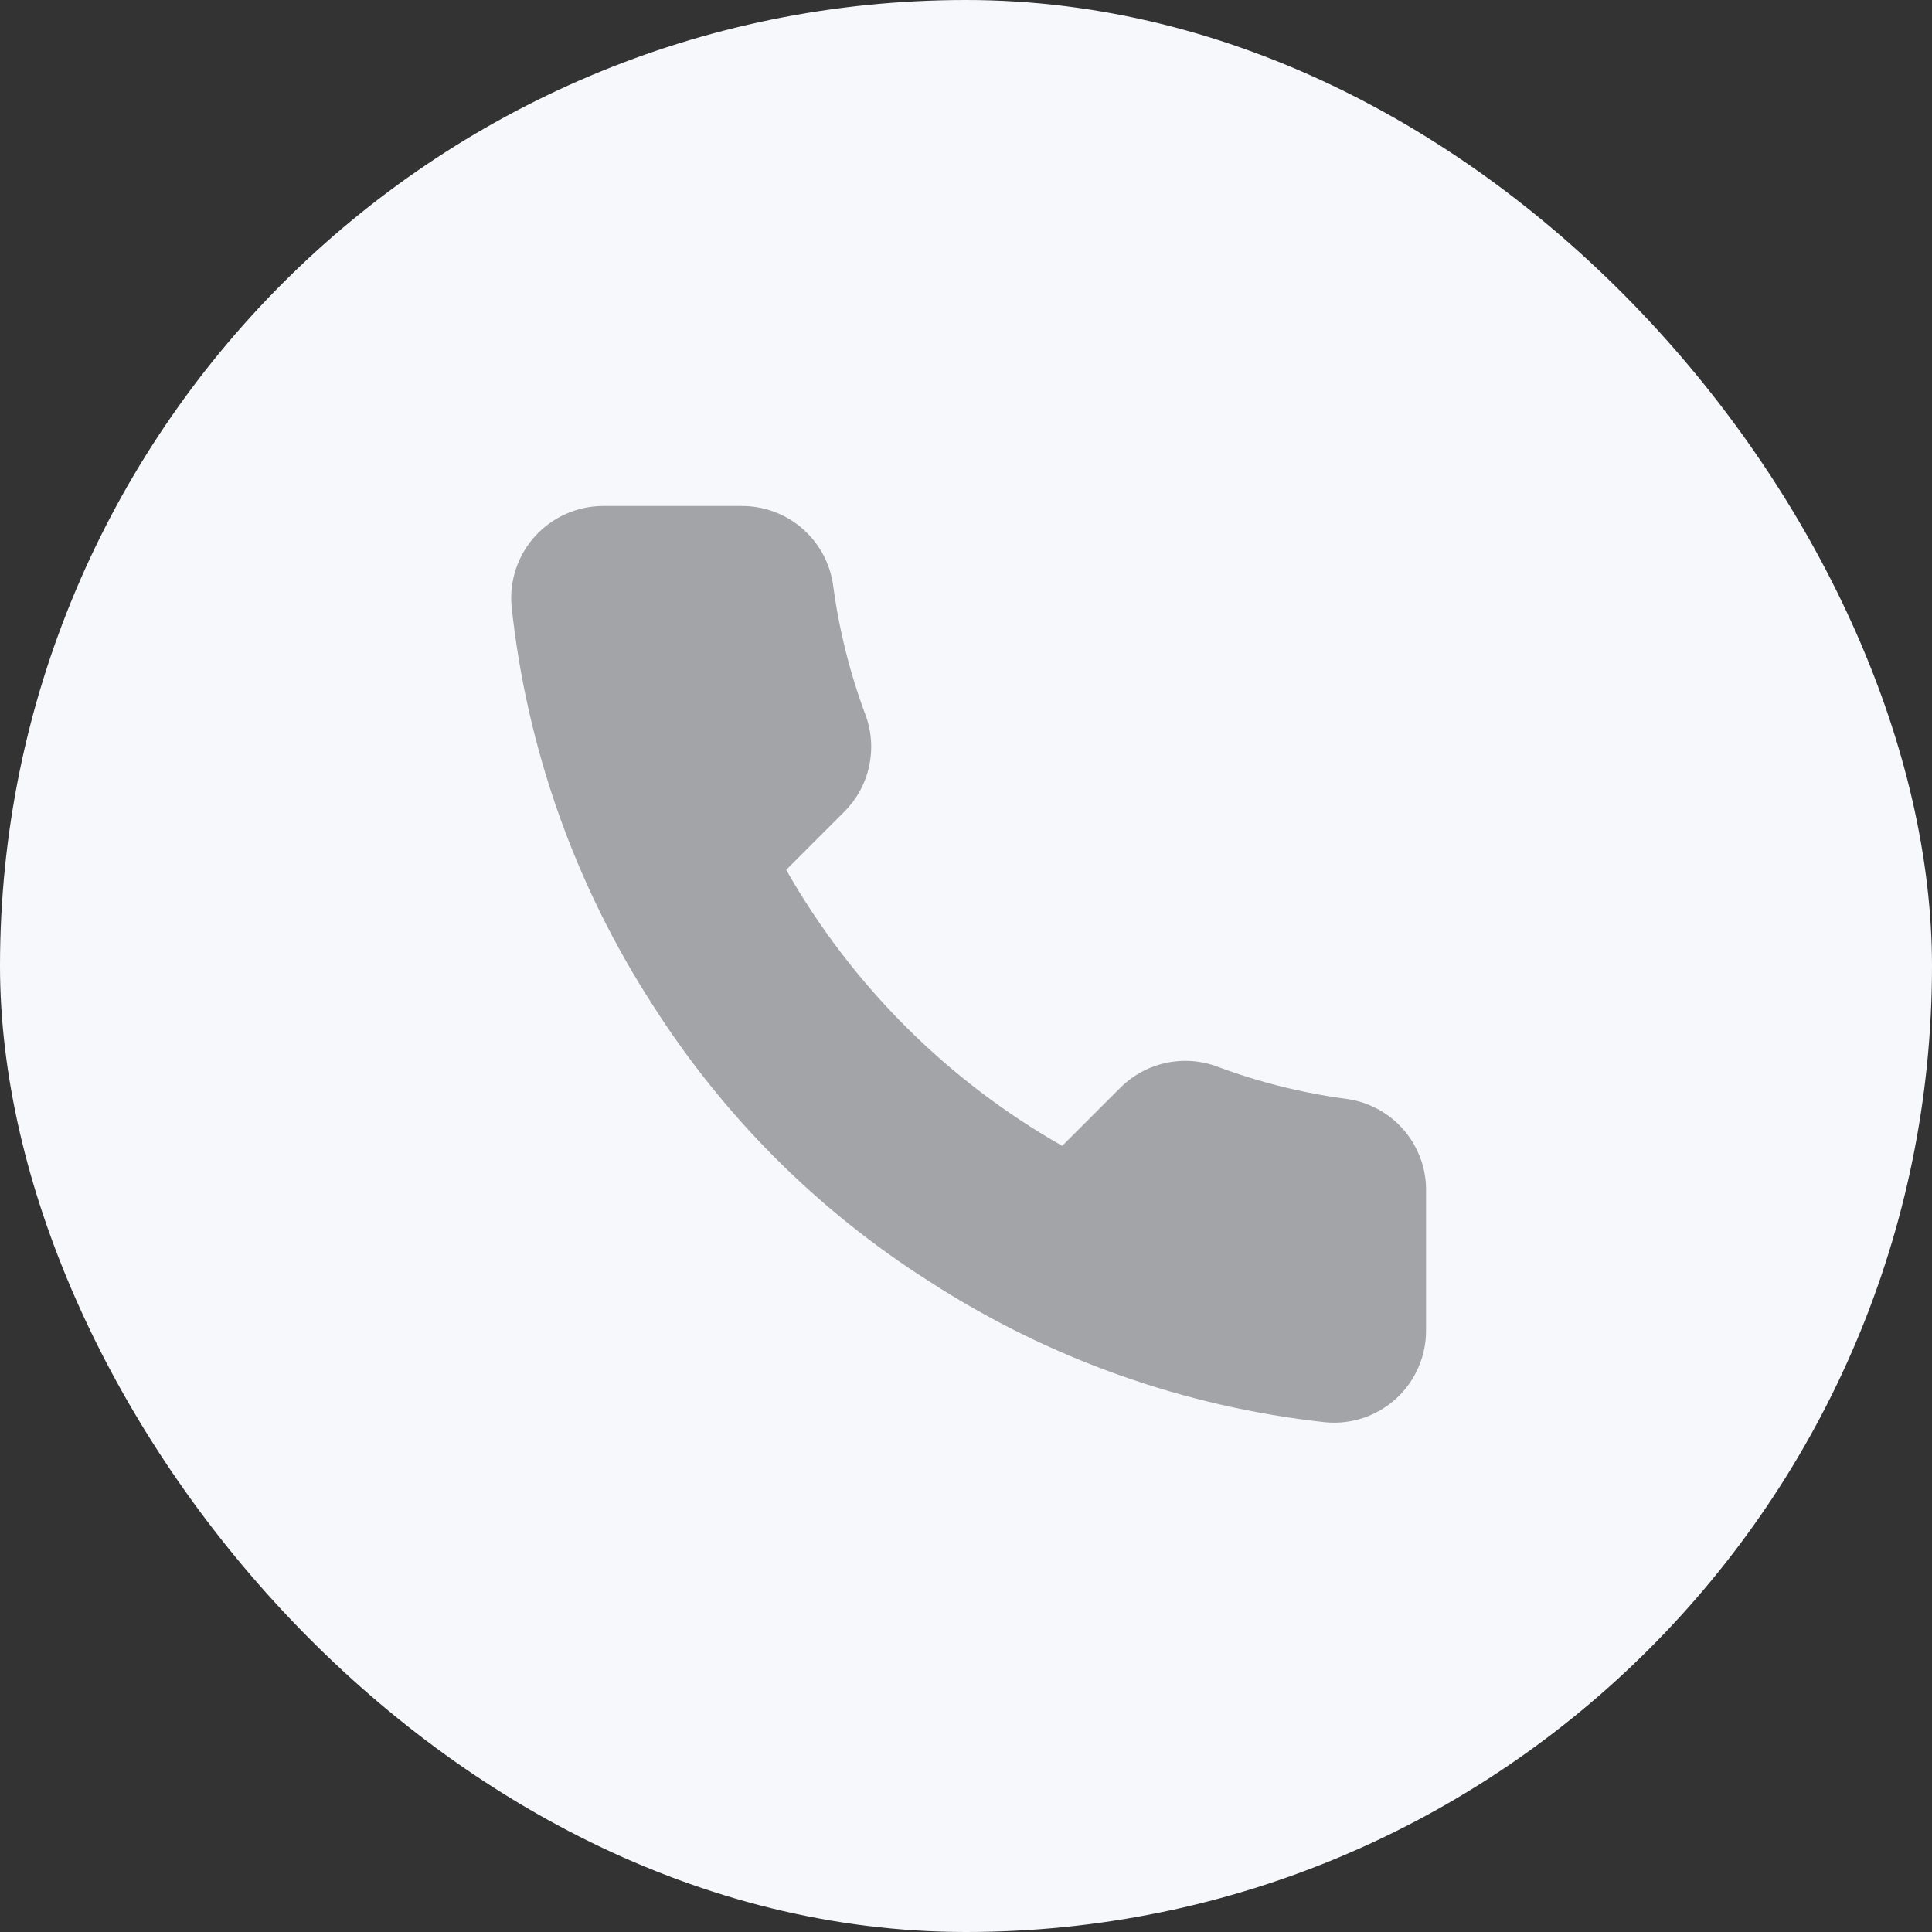
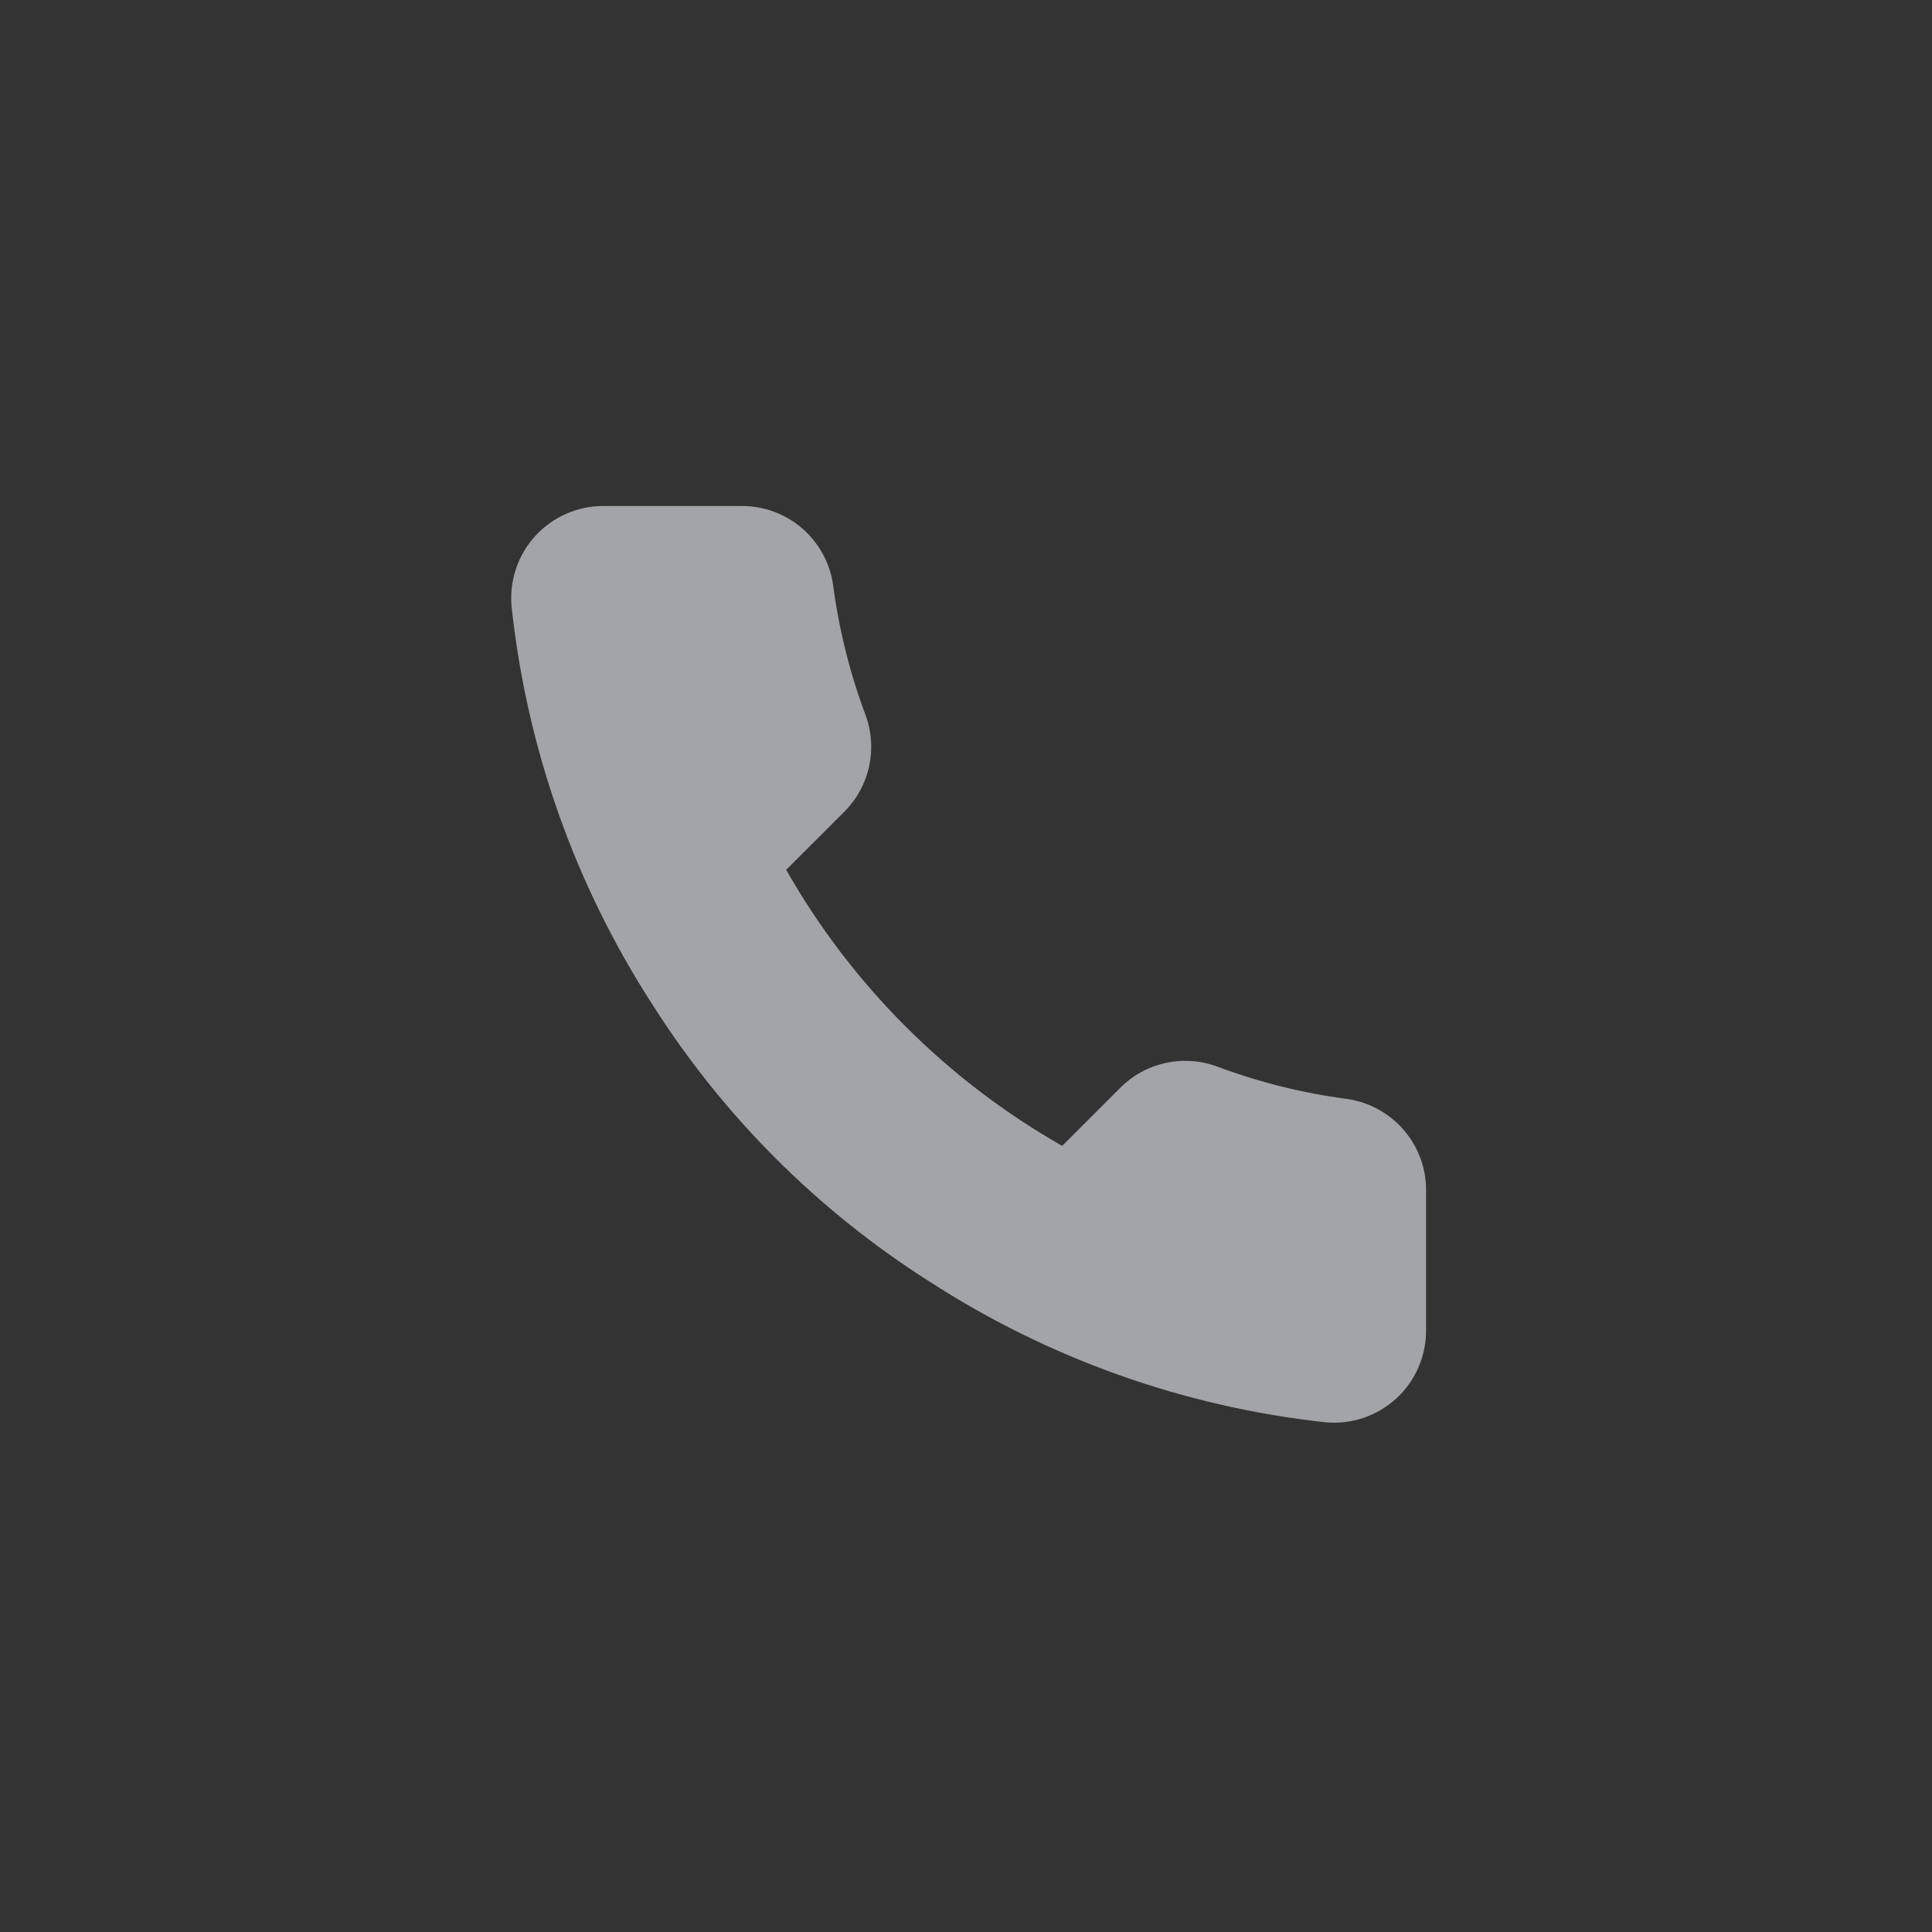
<svg xmlns="http://www.w3.org/2000/svg" width="42" height="42" viewBox="0 0 42 42" fill="none">
  <rect x="0" y="0" width="42" height="42" fill="#333333" stroke="none" />
-   <rect width="42" height="42" rx="21" fill="#F7F8FC" />
  <path d="M31.001 25.92V28.92C31.003 29.198 30.945 29.474 30.834 29.729C30.722 29.985 30.559 30.214 30.354 30.402C30.148 30.59 29.906 30.733 29.642 30.823C29.378 30.912 29.099 30.945 28.821 30.92C25.744 30.586 22.788 29.534 20.191 27.85C17.775 26.315 15.727 24.266 14.191 21.85C12.501 19.241 11.45 16.271 11.121 13.18C11.096 12.903 11.129 12.625 11.218 12.362C11.306 12.098 11.449 11.857 11.636 11.652C11.823 11.447 12.051 11.283 12.305 11.171C12.559 11.058 12.834 11 13.111 11H16.111C16.597 10.995 17.067 11.167 17.435 11.483C17.803 11.8 18.044 12.239 18.111 12.72C18.238 13.68 18.473 14.623 18.811 15.53C18.946 15.888 18.975 16.277 18.895 16.651C18.816 17.025 18.63 17.368 18.361 17.64L17.091 18.91C18.515 21.413 20.588 23.486 23.091 24.91L24.361 23.64C24.633 23.371 24.977 23.186 25.351 23.106C25.724 23.026 26.113 23.055 26.471 23.19C27.379 23.529 28.321 23.763 29.281 23.89C29.767 23.959 30.211 24.203 30.528 24.578C30.845 24.952 31.014 25.43 31.001 25.92Z" fill="#A3A4A7" />
</svg>